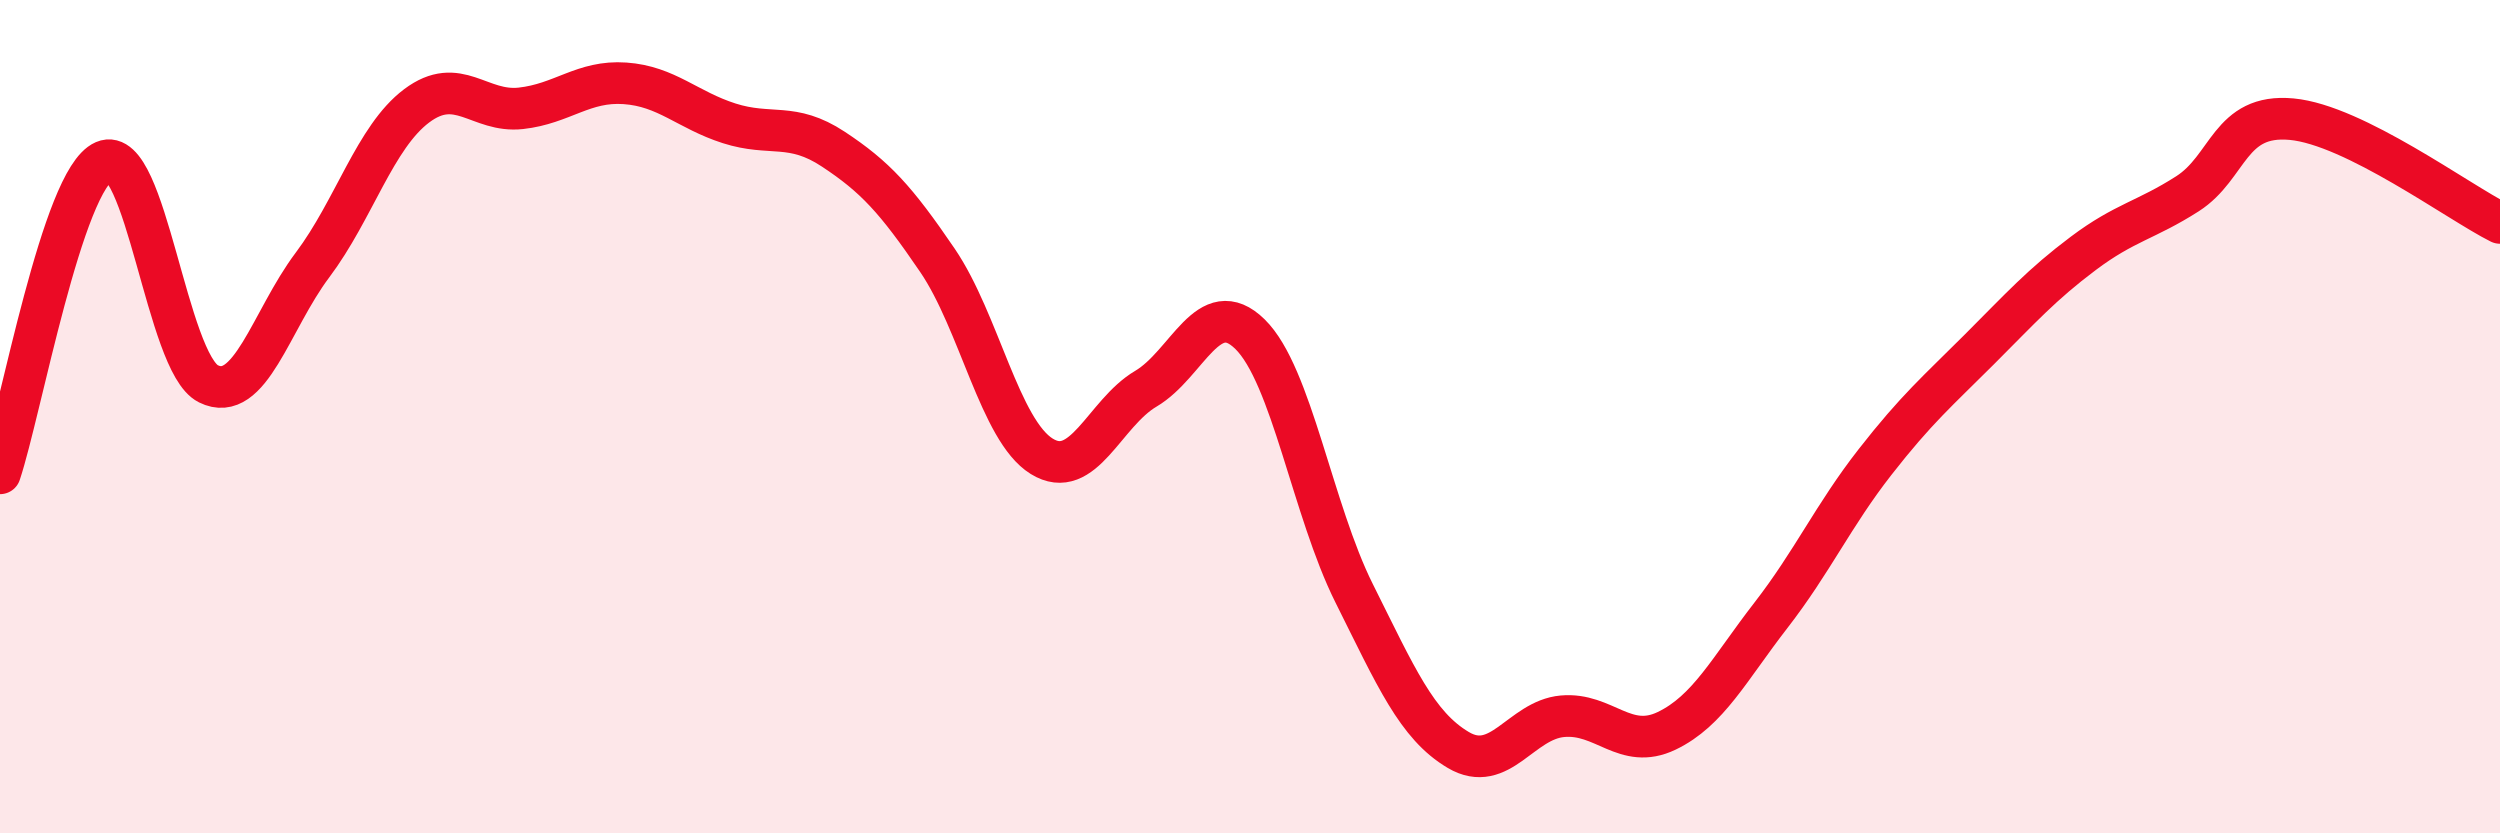
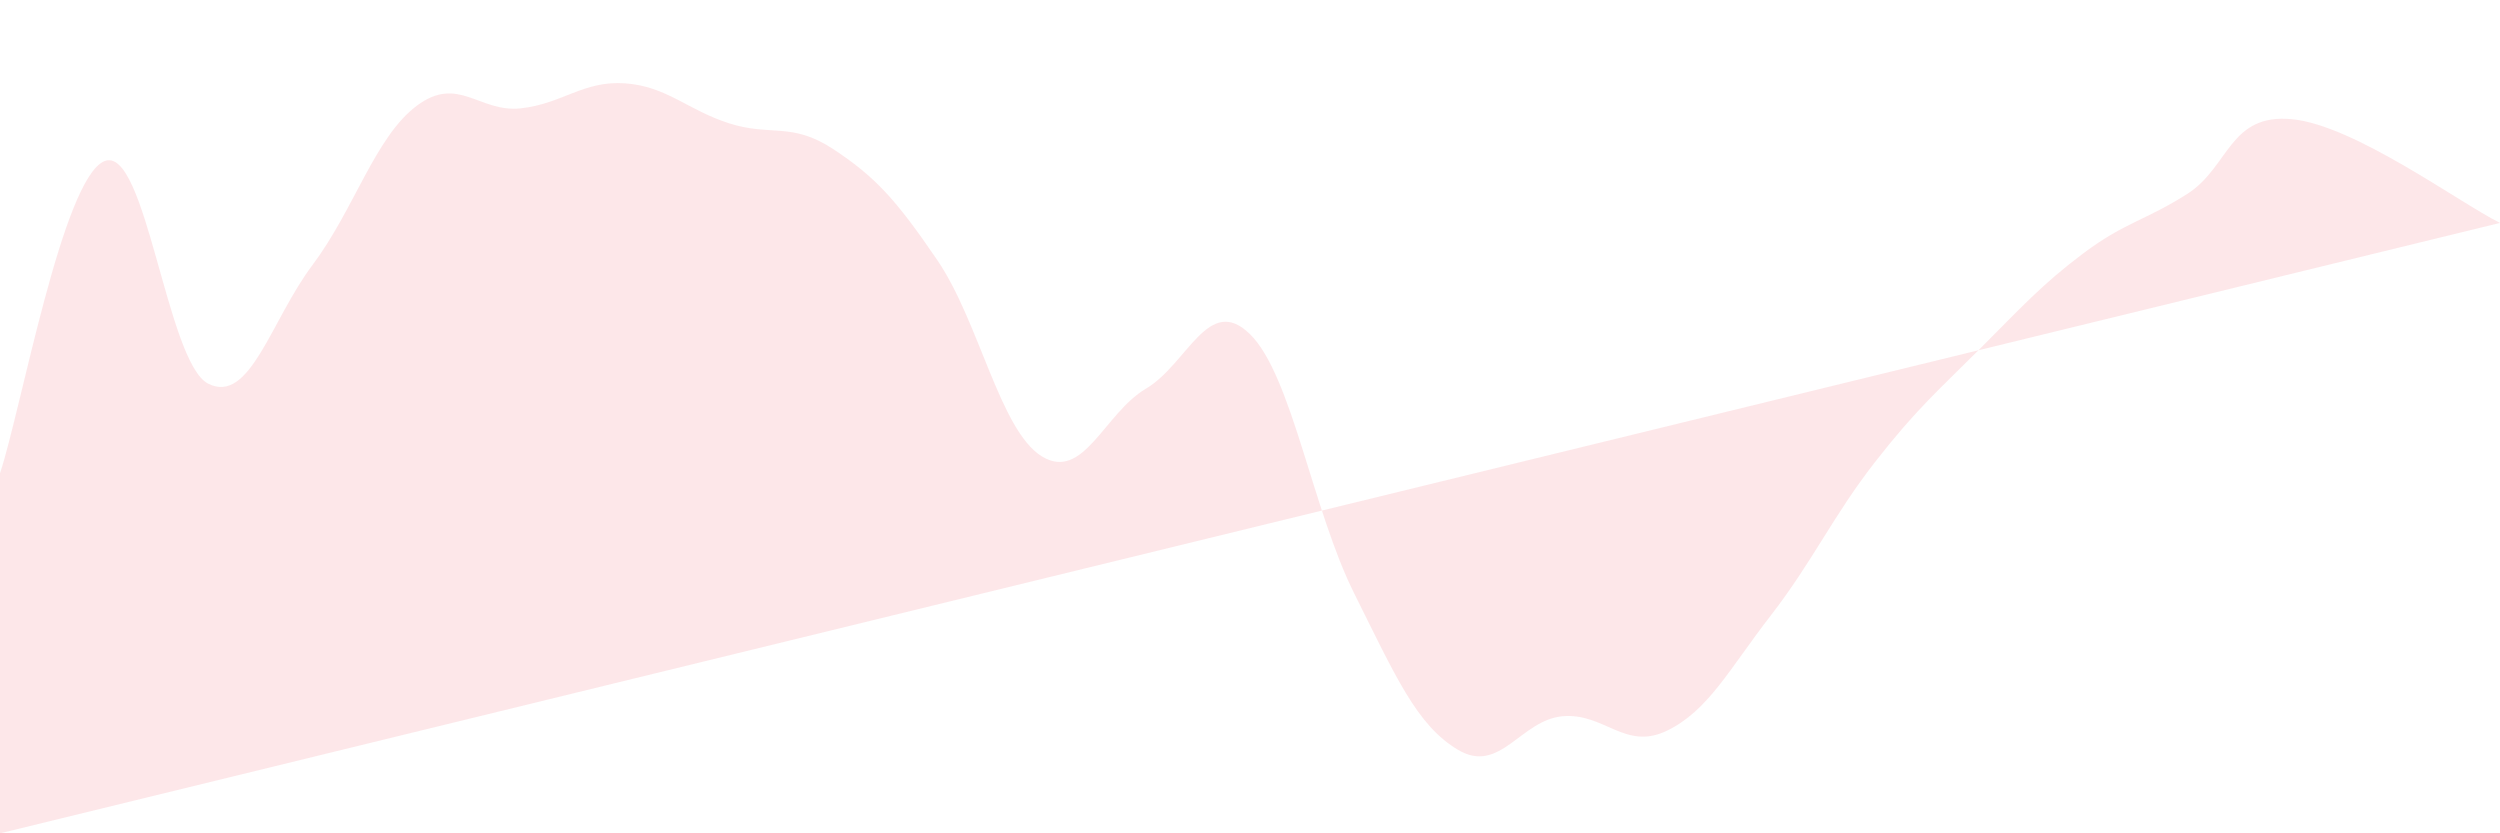
<svg xmlns="http://www.w3.org/2000/svg" width="60" height="20" viewBox="0 0 60 20">
-   <path d="M 0,11.36 C 0.5,9.86 1.5,4.3 2.5,3.87 C 3.5,3.44 4,8.71 5,9.21 C 6,9.71 6.5,7.69 7.5,6.36 C 8.5,5.03 9,3.29 10,2.54 C 11,1.79 11.5,2.71 12.5,2.6 C 13.5,2.49 14,1.93 15,2 C 16,2.07 16.5,2.64 17.5,2.96 C 18.5,3.28 19,2.92 20,3.58 C 21,4.24 21.5,4.78 22.5,6.25 C 23.5,7.72 24,10.33 25,10.95 C 26,11.57 26.5,9.92 27.5,9.33 C 28.5,8.74 29,7.04 30,8.02 C 31,9 31.5,12.24 32.5,14.24 C 33.5,16.24 34,17.41 35,18 C 36,18.59 36.5,17.28 37.5,17.19 C 38.5,17.1 39,18.02 40,17.54 C 41,17.06 41.5,16.06 42.5,14.77 C 43.5,13.48 44,12.37 45,11.09 C 46,9.81 46.5,9.39 47.5,8.39 C 48.5,7.39 49,6.83 50,6.08 C 51,5.33 51.5,5.29 52.5,4.65 C 53.5,4.01 53.5,2.72 55,2.86 C 56.5,3 59,4.85 60,5.35L60 20L0 20Z" fill="#EB0A25" opacity="0.1" stroke-linecap="round" stroke-linejoin="round" />
-   <path d="M 0,11.36 C 0.5,9.86 1.5,4.3 2.5,3.87 C 3.5,3.44 4,8.71 5,9.21 C 6,9.71 6.5,7.69 7.5,6.36 C 8.5,5.03 9,3.29 10,2.54 C 11,1.79 11.5,2.71 12.5,2.6 C 13.5,2.49 14,1.93 15,2 C 16,2.07 16.5,2.64 17.5,2.96 C 18.5,3.28 19,2.92 20,3.58 C 21,4.24 21.5,4.78 22.5,6.25 C 23.5,7.72 24,10.33 25,10.95 C 26,11.57 26.5,9.92 27.5,9.33 C 28.5,8.74 29,7.04 30,8.02 C 31,9 31.5,12.24 32.5,14.24 C 33.5,16.24 34,17.41 35,18 C 36,18.59 36.5,17.28 37.5,17.19 C 38.5,17.1 39,18.02 40,17.54 C 41,17.06 41.5,16.06 42.5,14.77 C 43.5,13.48 44,12.37 45,11.09 C 46,9.81 46.5,9.39 47.5,8.39 C 48.5,7.39 49,6.83 50,6.08 C 51,5.33 51.5,5.29 52.5,4.65 C 53.5,4.01 53.5,2.72 55,2.86 C 56.5,3 59,4.85 60,5.35" stroke="#EB0A25" stroke-width="1" fill="none" stroke-linecap="round" stroke-linejoin="round" />
+   <path d="M 0,11.36 C 0.5,9.86 1.5,4.3 2.5,3.87 C 3.5,3.44 4,8.71 5,9.21 C 6,9.71 6.5,7.69 7.5,6.36 C 8.5,5.03 9,3.29 10,2.54 C 11,1.79 11.5,2.71 12.5,2.6 C 13.5,2.49 14,1.93 15,2 C 16,2.07 16.5,2.64 17.5,2.96 C 18.5,3.28 19,2.92 20,3.58 C 21,4.24 21.5,4.78 22.5,6.25 C 23.5,7.72 24,10.33 25,10.95 C 26,11.57 26.5,9.92 27.5,9.33 C 28.5,8.74 29,7.04 30,8.02 C 31,9 31.5,12.24 32.5,14.24 C 33.5,16.24 34,17.41 35,18 C 36,18.59 36.5,17.28 37.5,17.19 C 38.5,17.1 39,18.02 40,17.54 C 41,17.06 41.5,16.06 42.5,14.77 C 43.5,13.48 44,12.37 45,11.09 C 46,9.81 46.5,9.39 47.5,8.39 C 48.5,7.39 49,6.83 50,6.08 C 51,5.33 51.5,5.29 52.5,4.65 C 53.5,4.01 53.5,2.72 55,2.86 C 56.5,3 59,4.85 60,5.35L0 20Z" fill="#EB0A25" opacity="0.1" stroke-linecap="round" stroke-linejoin="round" />
</svg>